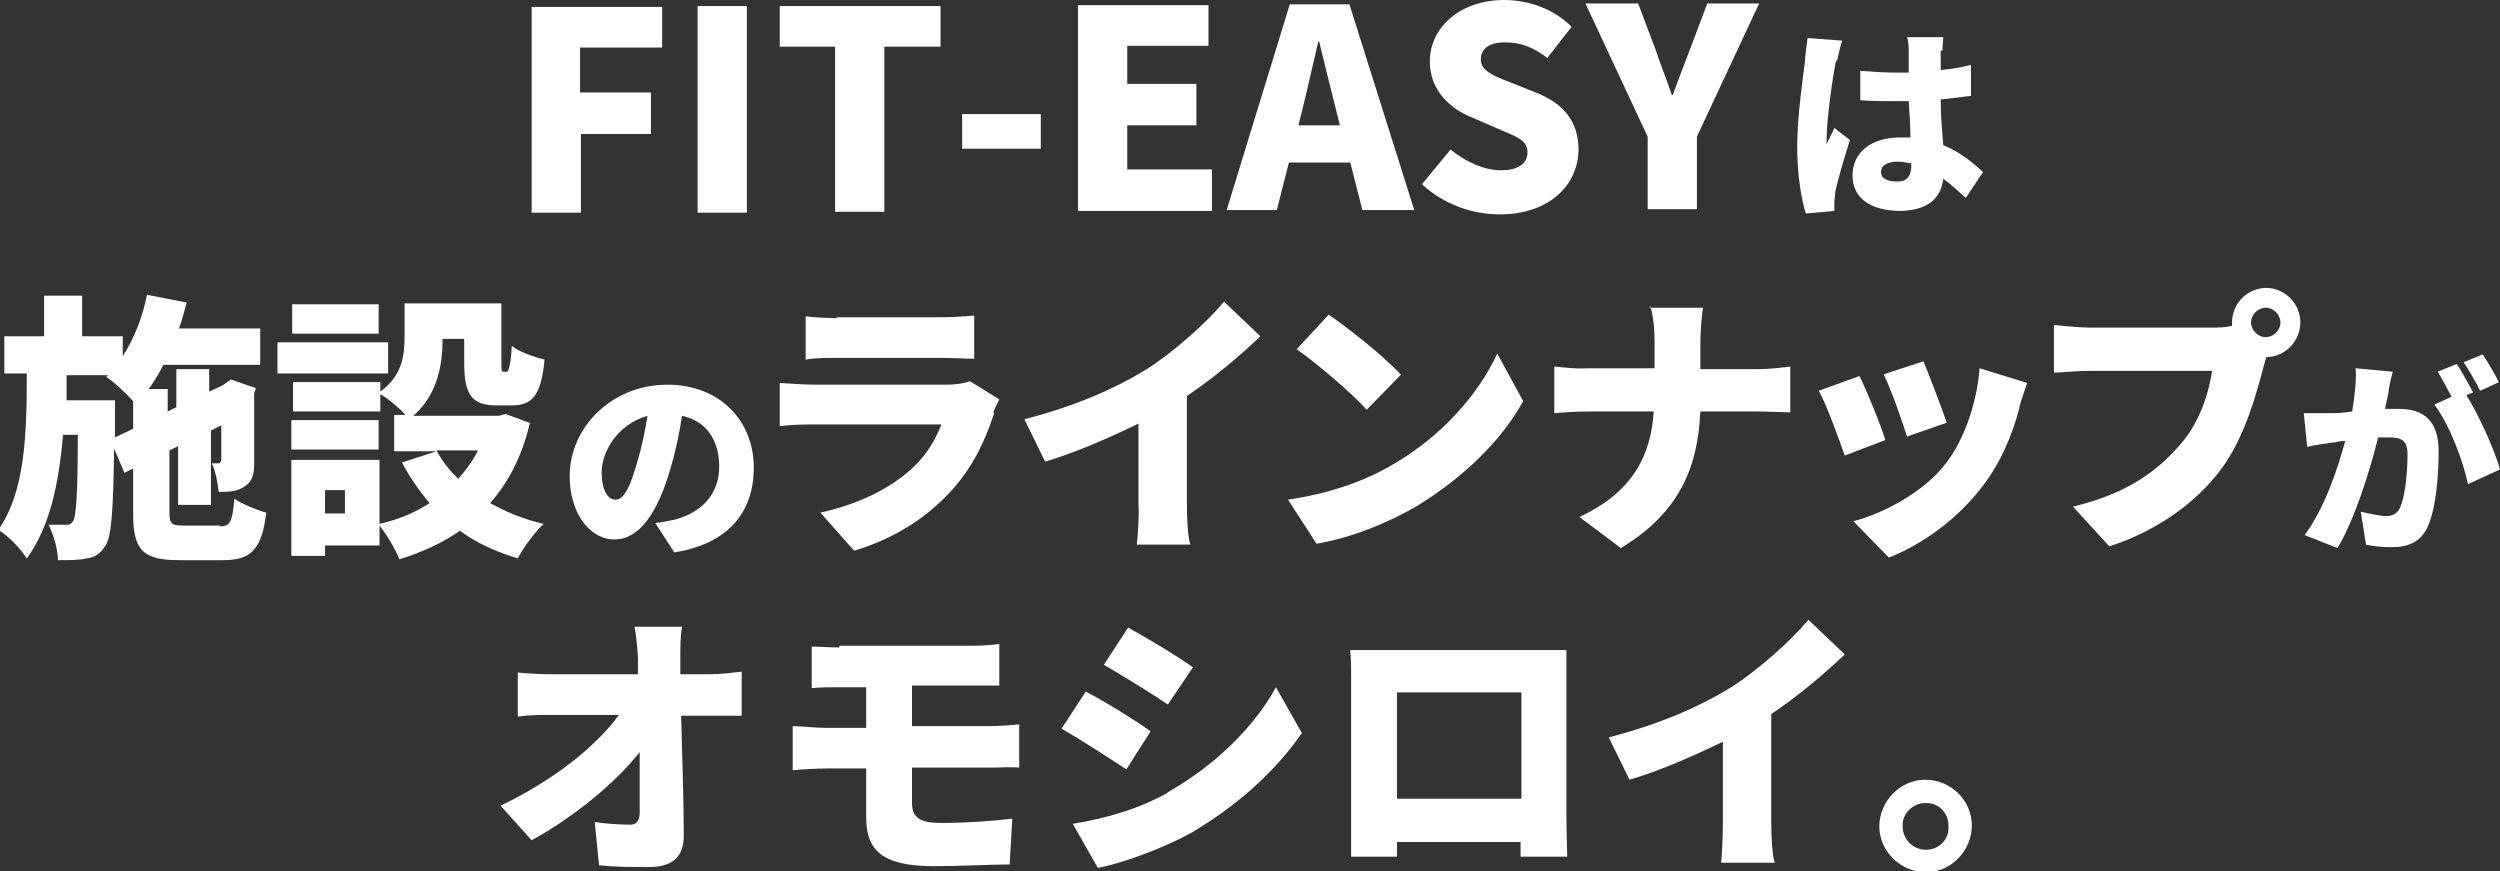
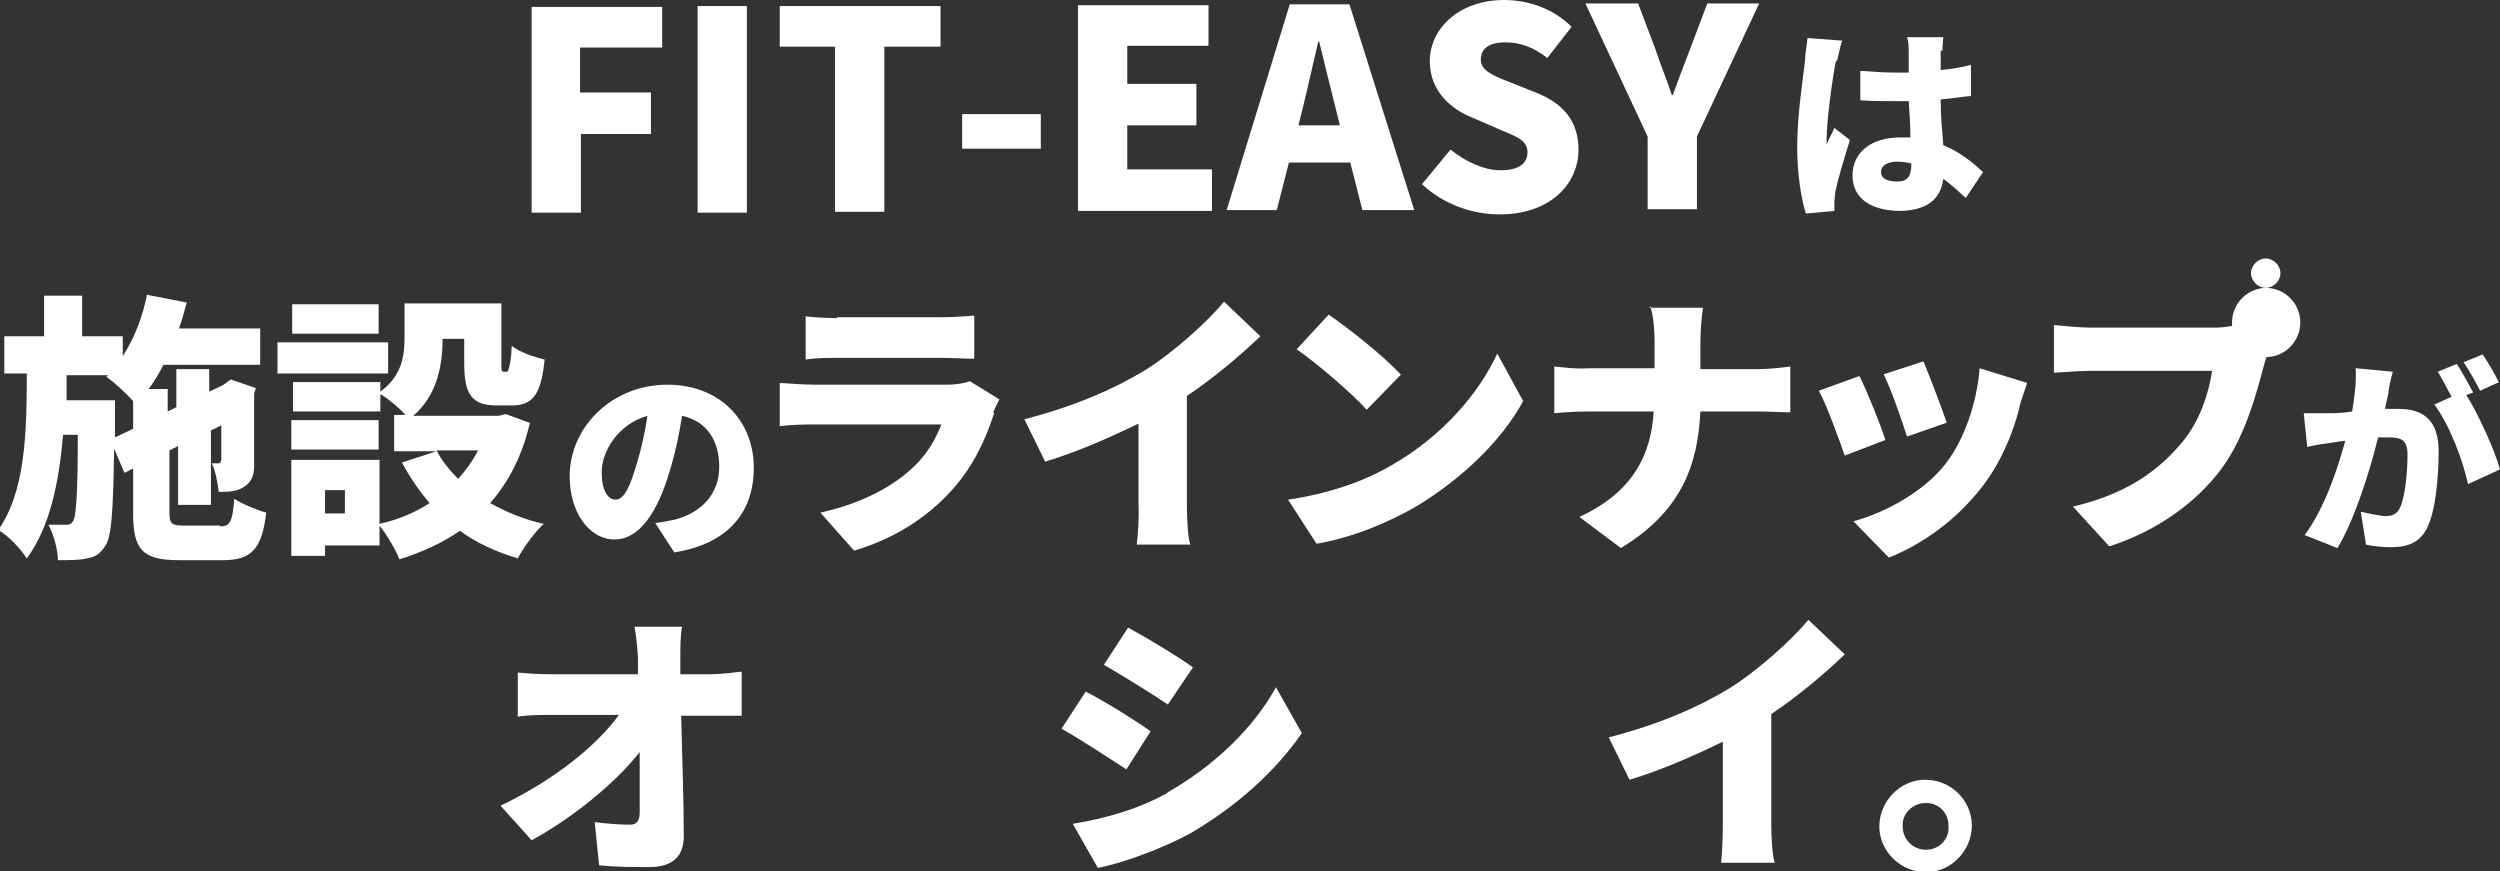
<svg xmlns="http://www.w3.org/2000/svg" id="_イヤー_2" viewBox="0 0 28.92 10.08">
  <rect x="0" y="0" width="28.92" height="10.08" fill="#333333" stroke="none" />
  <defs>
    <style>.cls-1{fill:#fff;}</style>
  </defs>
  <g id="_イヤー_1-2">
    <g>
      <path class="cls-1" d="M6.14,.08h1.52v.47h-.95v.52h.82v.48h-.81v.91h-.57V.08Z" />
      <path class="cls-1" d="M8.07,.07h.57V2.46h-.57V.07Z" />
      <path class="cls-1" d="M9.66,.54h-.64V.07h1.86v.47h-.65v1.91h-.57V.54Z" />
      <path class="cls-1" d="M11.13,1.32h.91v.4h-.91v-.4Z" />
      <path class="cls-1" d="M12.47,.06h1.51v.47h-.94v.44h.8v.48h-.8v.51h.98v.48h-1.55V.06Z" />
      <path class="cls-1" d="M14.92,.05h.69l.75,2.38h-.6l-.14-.55h-.71l-.14,.55h-.58L14.92,.05Zm.09,1.4h.49l-.05-.2c-.06-.24-.13-.52-.19-.77h-.01c-.06,.25-.12,.53-.18,.77l-.05,.2Z" />
      <path class="cls-1" d="M16.45,2.13l.33-.4c.17,.14,.39,.24,.58,.24,.21,0,.31-.08,.31-.21,0-.14-.13-.18-.34-.27l-.3-.13c-.25-.1-.49-.31-.49-.65C16.54,.32,16.89,0,17.4,0c.28,0,.57,.1,.78,.31l-.28,.36c-.16-.12-.3-.18-.49-.18-.18,0-.28,.07-.28,.2,0,.13,.15,.19,.36,.27l.3,.12c.29,.12,.47,.32,.47,.65,0,.4-.33,.75-.91,.75-.31,0-.64-.11-.89-.34Z" />
      <path class="cls-1" d="M19.06,1.58L18.34,.04h.61l.2,.53c.06,.18,.13,.35,.19,.53h.01c.07-.19,.13-.35,.2-.53l.2-.53h.6l-.72,1.54v.84h-.57v-.84Z" />
      <path class="cls-1" d="M21.24,.7c-.03,.12-.11,.68-.11,.91,0,0,0,.05,0,.06,.03-.07,.06-.12,.09-.19l.18,.14c-.07,.22-.14,.46-.17,.6,0,.03-.01,.09-.01,.11,0,.03,0,.07,0,.11l-.33,.03c-.05-.16-.1-.44-.1-.77,0-.37,.07-.82,.09-.99,0-.07,.02-.18,.03-.27l.4,.03c-.02,.05-.05,.2-.06,.24Zm1.21-.12s0,.12,0,.23c.12-.01,.24-.03,.35-.06v.36c-.11,.01-.22,.03-.35,.04,0,.22,.02,.39,.03,.53,.2,.08,.35,.21,.46,.31l-.2,.3c-.09-.08-.17-.16-.26-.22-.03,.23-.18,.36-.49,.37-.34,0-.56-.14-.56-.41,0-.27,.22-.44,.55-.44,.04,0,.08,0,.12,0,0-.13-.01-.27-.02-.42-.05,0-.09,0-.13,0-.14,0-.29,0-.43-.01v-.34c.14,.01,.28,.02,.43,.02,.04,0,.09,0,.13,0,0-.11,0-.2,0-.24,0-.04,0-.12-.02-.17h.42s-.01,.11-.01,.16Zm-.5,1.52c.11,0,.16-.06,.16-.19v-.02c-.05-.01-.11-.02-.16-.02-.11,0-.19,.04-.19,.12,0,.08,.08,.11,.19,.11Z" />
      <path class="cls-1" d="M2.54,6.09c.12,0,.15-.05,.17-.32,.09,.06,.26,.13,.37,.16-.05,.42-.17,.55-.5,.55h-.51c-.42,0-.53-.12-.53-.54v-.52l-.1,.05-.12-.28c-.01,.72-.03,1.02-.1,1.12-.06,.1-.13,.14-.22,.15-.08,.02-.2,.02-.33,.02,0-.12-.05-.3-.11-.41,.08,0,.15,0,.2,0,.04,0,.06,0,.09-.05,.03-.06,.05-.31,.05-.99h-.17c-.05,.56-.15,1.06-.42,1.43-.07-.11-.21-.26-.33-.33,.31-.44,.33-1.1,.33-1.81H.05v-.43h.46v-.47h.44v.47h.47v.23c.13-.2,.23-.45,.28-.71l.46,.09c-.03,.1-.05,.2-.09,.3h.94v.42H1.89c-.05,.1-.11,.2-.17,.28h.22v.26l.1-.05v-.44h.38v.26l.15-.07,.03-.02,.07-.05,.29,.1-.02,.06c0,.46,0,.74,0,.84,0,.12-.04,.2-.13,.25-.08,.05-.19,.05-.28,.05-.01-.1-.04-.25-.08-.33,.03,0,.05,0,.07,0,.02,0,.03,0,.04-.04,0-.02,0-.15,0-.4l-.12,.06v.86h-.38v-.68l-.1,.05v.71c0,.14,.02,.16,.17,.16h.42Zm-1-1.13v-.32c-.08-.09-.22-.22-.31-.28l.02-.02h-.48v.29h.56v.43l.21-.1Z" />
      <path class="cls-1" d="M4.5,4.32h-1.29v-.36h1.28v.36Zm1.63,.57c-.09,.39-.25,.69-.46,.93,.18,.1,.39,.19,.62,.24-.1,.09-.24,.28-.3,.4-.26-.08-.48-.18-.67-.32-.2,.14-.44,.25-.7,.33-.04-.11-.15-.29-.23-.39v.23h-.63v.12h-.39v-1.11h1.02v.74c.22-.05,.41-.13,.58-.24-.12-.14-.23-.3-.32-.47l.4-.13h-.49v-.42h.13c-.07-.08-.2-.19-.29-.24v.2h-1.01v-.34h1.01v.11c.26-.19,.28-.43,.28-.64v-.38h1.12v.68c0,.1,0,.11,.03,.11h.04s.04-.04,.05-.3c.08,.07,.26,.13,.38,.16-.04,.41-.14,.53-.38,.53h-.17c-.29,0-.38-.12-.38-.49v-.28h-.25c0,.3-.06,.65-.34,.89h.99l.08-.02,.3,.11Zm-1.75,.31h-1.01v-.34h1.01v.34Zm0-1.34h-1v-.34h1v.34Zm-.39,1.81h-.23v.27h.23v-.27Zm1.06-.46c.06,.12,.15,.23,.25,.33,.09-.1,.17-.21,.23-.33h-.48Z" />
      <path class="cls-1" d="M7.8,6.39l-.22-.34c.1-.01,.17-.03,.23-.04,.3-.08,.51-.29,.51-.61,0-.31-.15-.53-.43-.59-.03,.19-.07,.4-.14,.63-.14,.48-.35,.8-.64,.8-.3,0-.52-.32-.52-.73,0-.57,.49-1.06,1.13-1.06,.61,0,1,.42,1,.96,0,.51-.29,.88-.92,.98Zm-.68-.61c.1,0,.17-.15,.25-.43,.05-.16,.09-.35,.12-.54-.35,.1-.53,.42-.53,.65,0,.21,.07,.32,.16,.32Z" />
      <path class="cls-1" d="M11.5,4.78c-.1,.31-.24,.61-.48,.88-.32,.36-.73,.59-1.14,.71l-.39-.44c.5-.11,.87-.32,1.1-.55,.16-.16,.24-.32,.3-.47h-1.46c-.08,0-.26,0-.41,.02v-.5c.15,.01,.3,.02,.41,.02h1.52c.12,0,.22-.02,.27-.04l.34,.21s-.06,.12-.07,.15Zm-1.82-1.11h1.21c.1,0,.29-.01,.38-.02v.5c-.09,0-.26-.01-.38-.01h-1.21c-.11,0-.26,0-.36,.02v-.5c.09,.01,.25,.02,.36,.02Z" />
      <path class="cls-1" d="M13.25,4.28c.32-.2,.71-.55,.91-.79l.42,.4c-.24,.23-.55,.49-.85,.69v1.26c0,.15,.01,.38,.04,.46h-.62c.01-.08,.03-.31,.02-.46v-.94c-.33,.16-.71,.33-1.08,.44l-.24-.49c.58-.15,1.04-.35,1.4-.57Z" />
      <path class="cls-1" d="M16.1,5.38c.58-.33,1.01-.83,1.22-1.29l.3,.55c-.25,.46-.71,.9-1.24,1.22-.33,.19-.74,.36-1.15,.43l-.33-.51c.47-.07,.88-.21,1.2-.4Zm.11-1.05l-.4,.41c-.17-.19-.58-.54-.81-.7l.37-.4c.22,.15,.64,.48,.83,.69Z" />
      <path class="cls-1" d="M19.08,3.56h.62c-.02,.12-.03,.31-.03,.41v.3h.65c.17,0,.31-.02,.39-.03v.53c-.08,0-.25-.01-.39-.01h-.65c-.03,.61-.21,1.15-.92,1.58l-.48-.36c.63-.29,.83-.73,.86-1.22h-.75c-.15,0-.29,.01-.4,.02v-.54c.11,.01,.25,.03,.39,.02h.77v-.31c0-.11-.01-.29-.05-.41Z" />
      <path class="cls-1" d="M21.81,5.09l-.47,.18c-.06-.17-.21-.59-.3-.75l.47-.17c.09,.18,.24,.55,.3,.74Zm1.55-.37c-.08,.31-.22,.64-.43,.91-.3,.39-.7,.67-1.08,.82l-.41-.42c.34-.09,.81-.33,1.07-.67,.21-.27,.36-.7,.39-1.1l.55,.17c-.04,.12-.07,.2-.09,.28Zm-.84,.17l-.46,.16c-.05-.16-.18-.54-.27-.72l.46-.15c.06,.14,.22,.56,.27,.71Z" />
-       <path class="cls-1" d="M26.21,3.33c.22,0,.4,.18,.4,.4,0,.22-.18,.4-.39,.4-.02,.05-.03,.1-.04,.13-.08,.3-.21,.79-.48,1.16-.29,.39-.74,.72-1.3,.9l-.42-.46c.64-.15,1-.43,1.26-.74,.21-.25,.31-.57,.35-.83h-1.41c-.16,0-.33,.02-.42,.02v-.55c.1,.01,.31,.03,.42,.03h1.41c.05,0,.14,0,.23-.02,0-.01,0-.03,0-.04,0-.22,.18-.4,.4-.4Zm0,.57c.09,0,.17-.08,.17-.17s-.08-.17-.17-.17c-.09,0-.17,.08-.17,.17,0,.09,.08,.17,.17,.17Z" />
+       <path class="cls-1" d="M26.21,3.33c.22,0,.4,.18,.4,.4,0,.22-.18,.4-.39,.4-.02,.05-.03,.1-.04,.13-.08,.3-.21,.79-.48,1.16-.29,.39-.74,.72-1.3,.9l-.42-.46c.64-.15,1-.43,1.26-.74,.21-.25,.31-.57,.35-.83h-1.41c-.16,0-.33,.02-.42,.02v-.55c.1,.01,.31,.03,.42,.03h1.41c.05,0,.14,0,.23-.02,0-.01,0-.03,0-.04,0-.22,.18-.4,.4-.4Zc.09,0,.17-.08,.17-.17s-.08-.17-.17-.17c-.09,0-.17,.08-.17,.17,0,.09,.08,.17,.17,.17Z" />
      <path class="cls-1" d="M27.63,4.54c-.01,.06-.03,.13-.04,.19,.06,0,.12,0,.16,0,.28,0,.46,.13,.46,.49,0,.28-.03,.67-.13,.88-.08,.17-.22,.23-.42,.23-.09,0-.21-.01-.29-.03l-.06-.38c.09,.02,.23,.05,.29,.05,.08,0,.13-.03,.16-.09,.06-.12,.09-.4,.09-.62,0-.17-.07-.2-.22-.2-.03,0-.07,0-.12,0-.09,.37-.27,.95-.47,1.28l-.38-.15c.23-.31,.38-.76,.47-1.09-.06,0-.12,.02-.15,.02-.08,.01-.21,.03-.29,.05l-.04-.39c.09,0,.18,0,.28,0,.07,0,.17,0,.28-.02,.03-.19,.05-.35,.04-.5l.43,.04c-.02,.07-.04,.16-.05,.23Zm.98,0l-.08,.03c.14,.22,.33,.64,.39,.86l-.37,.17c-.06-.28-.22-.7-.39-.92l.2-.09c-.05-.09-.11-.21-.16-.29l.22-.09c.06,.09,.14,.24,.19,.33Zm.3-.12l-.22,.1c-.05-.1-.13-.24-.19-.33l.22-.09c.06,.09,.15,.24,.19,.33Z" />
      <path class="cls-1" d="M7.87,7.61c0,.06,0,.12,0,.19h.34c.12,0,.28-.02,.37-.03v.51c-.11,0-.25,0-.34,0h-.36c.01,.46,.03,.94,.03,1.39,0,.23-.12,.36-.4,.36-.21,0-.38,0-.58-.02l-.05-.5c.14,.02,.31,.03,.41,.03,.07,0,.11-.04,.11-.14,0-.19,0-.43,0-.7-.29,.37-.79,.77-1.25,1.02l-.36-.4c.61-.29,1.11-.69,1.37-1.05h-.77c-.12,0-.28,0-.4,.02v-.51c.09,.01,.27,.02,.39,.02h1c0-.07,0-.13,0-.19-.01-.15-.02-.26-.04-.36h.55c-.02,.11-.02,.25-.02,.36Z" />
-       <path class="cls-1" d="M9.71,7.47h1.55c.11,0,.22-.01,.3-.02v.48c-.08,0-.18,0-.3,0h-.71v.47h.9c.07,0,.25-.01,.34-.02v.5c-.09-.01-.25,0-.32,0h-.92v.41c0,.18,.11,.23,.34,.23,.28,0,.57-.02,.82-.05l-.03,.53c-.19,0-.58,.02-.88,.02-.64,0-.78-.22-.78-.57v-.56h-.47c-.1,0-.28,.01-.38,.02v-.51c.09,0,.27,.02,.38,.02h.47v-.47h-.31c-.12,0-.22,0-.32,.01v-.48c.1,0,.2,.01,.32,.01Z" />
      <path class="cls-1" d="M13.31,8.46l-.28,.44c-.2-.13-.52-.34-.75-.47l.28-.43c.23,.12,.57,.33,.75,.46Zm.19,.71c.55-.31,1.01-.76,1.26-1.22l.3,.53c-.31,.45-.76,.85-1.29,1.16-.33,.18-.8,.35-1.07,.4l-.29-.51c.36-.06,.74-.16,1.1-.36Zm.3-1.45l-.29,.43c-.19-.13-.52-.33-.74-.46l.28-.43c.22,.12,.57,.33,.75,.46Z" />
-       <path class="cls-1" d="M15.99,7.52h1.79c.09,0,.21,0,.34,0,0,.11,0,.24,0,.35v1.56c0,.14,.01,.48,.01,.48h-.54s0-.07,0-.17h-1.43v.17h-.53s0-.31,0-.48v-1.56c0-.1,0-.25-.01-.35,.13,0,.28,0,.37,0Zm.17,1.72h1.44v-1.23h-1.44v1.23Z" />
      <path class="cls-1" d="M20.01,7.96c.32-.2,.71-.55,.91-.79l.42,.4c-.24,.23-.55,.49-.85,.69v1.26c0,.15,.01,.37,.04,.46h-.62c.01-.08,.02-.31,.02-.46v-.94c-.33,.16-.71,.33-1.08,.44l-.24-.49c.58-.15,1.04-.35,1.4-.57Z" />
      <path class="cls-1" d="M22.81,9.55c0,.29-.24,.54-.53,.54-.29,0-.54-.24-.54-.53,0-.29,.24-.54,.53-.54,.3,0,.54,.24,.54,.53Zm-.27,0c0-.15-.12-.27-.27-.26-.14,0-.27,.12-.26,.27,0,.15,.12,.27,.27,.27,.15,0,.27-.12,.26-.27Z" />
    </g>
  </g>
</svg>